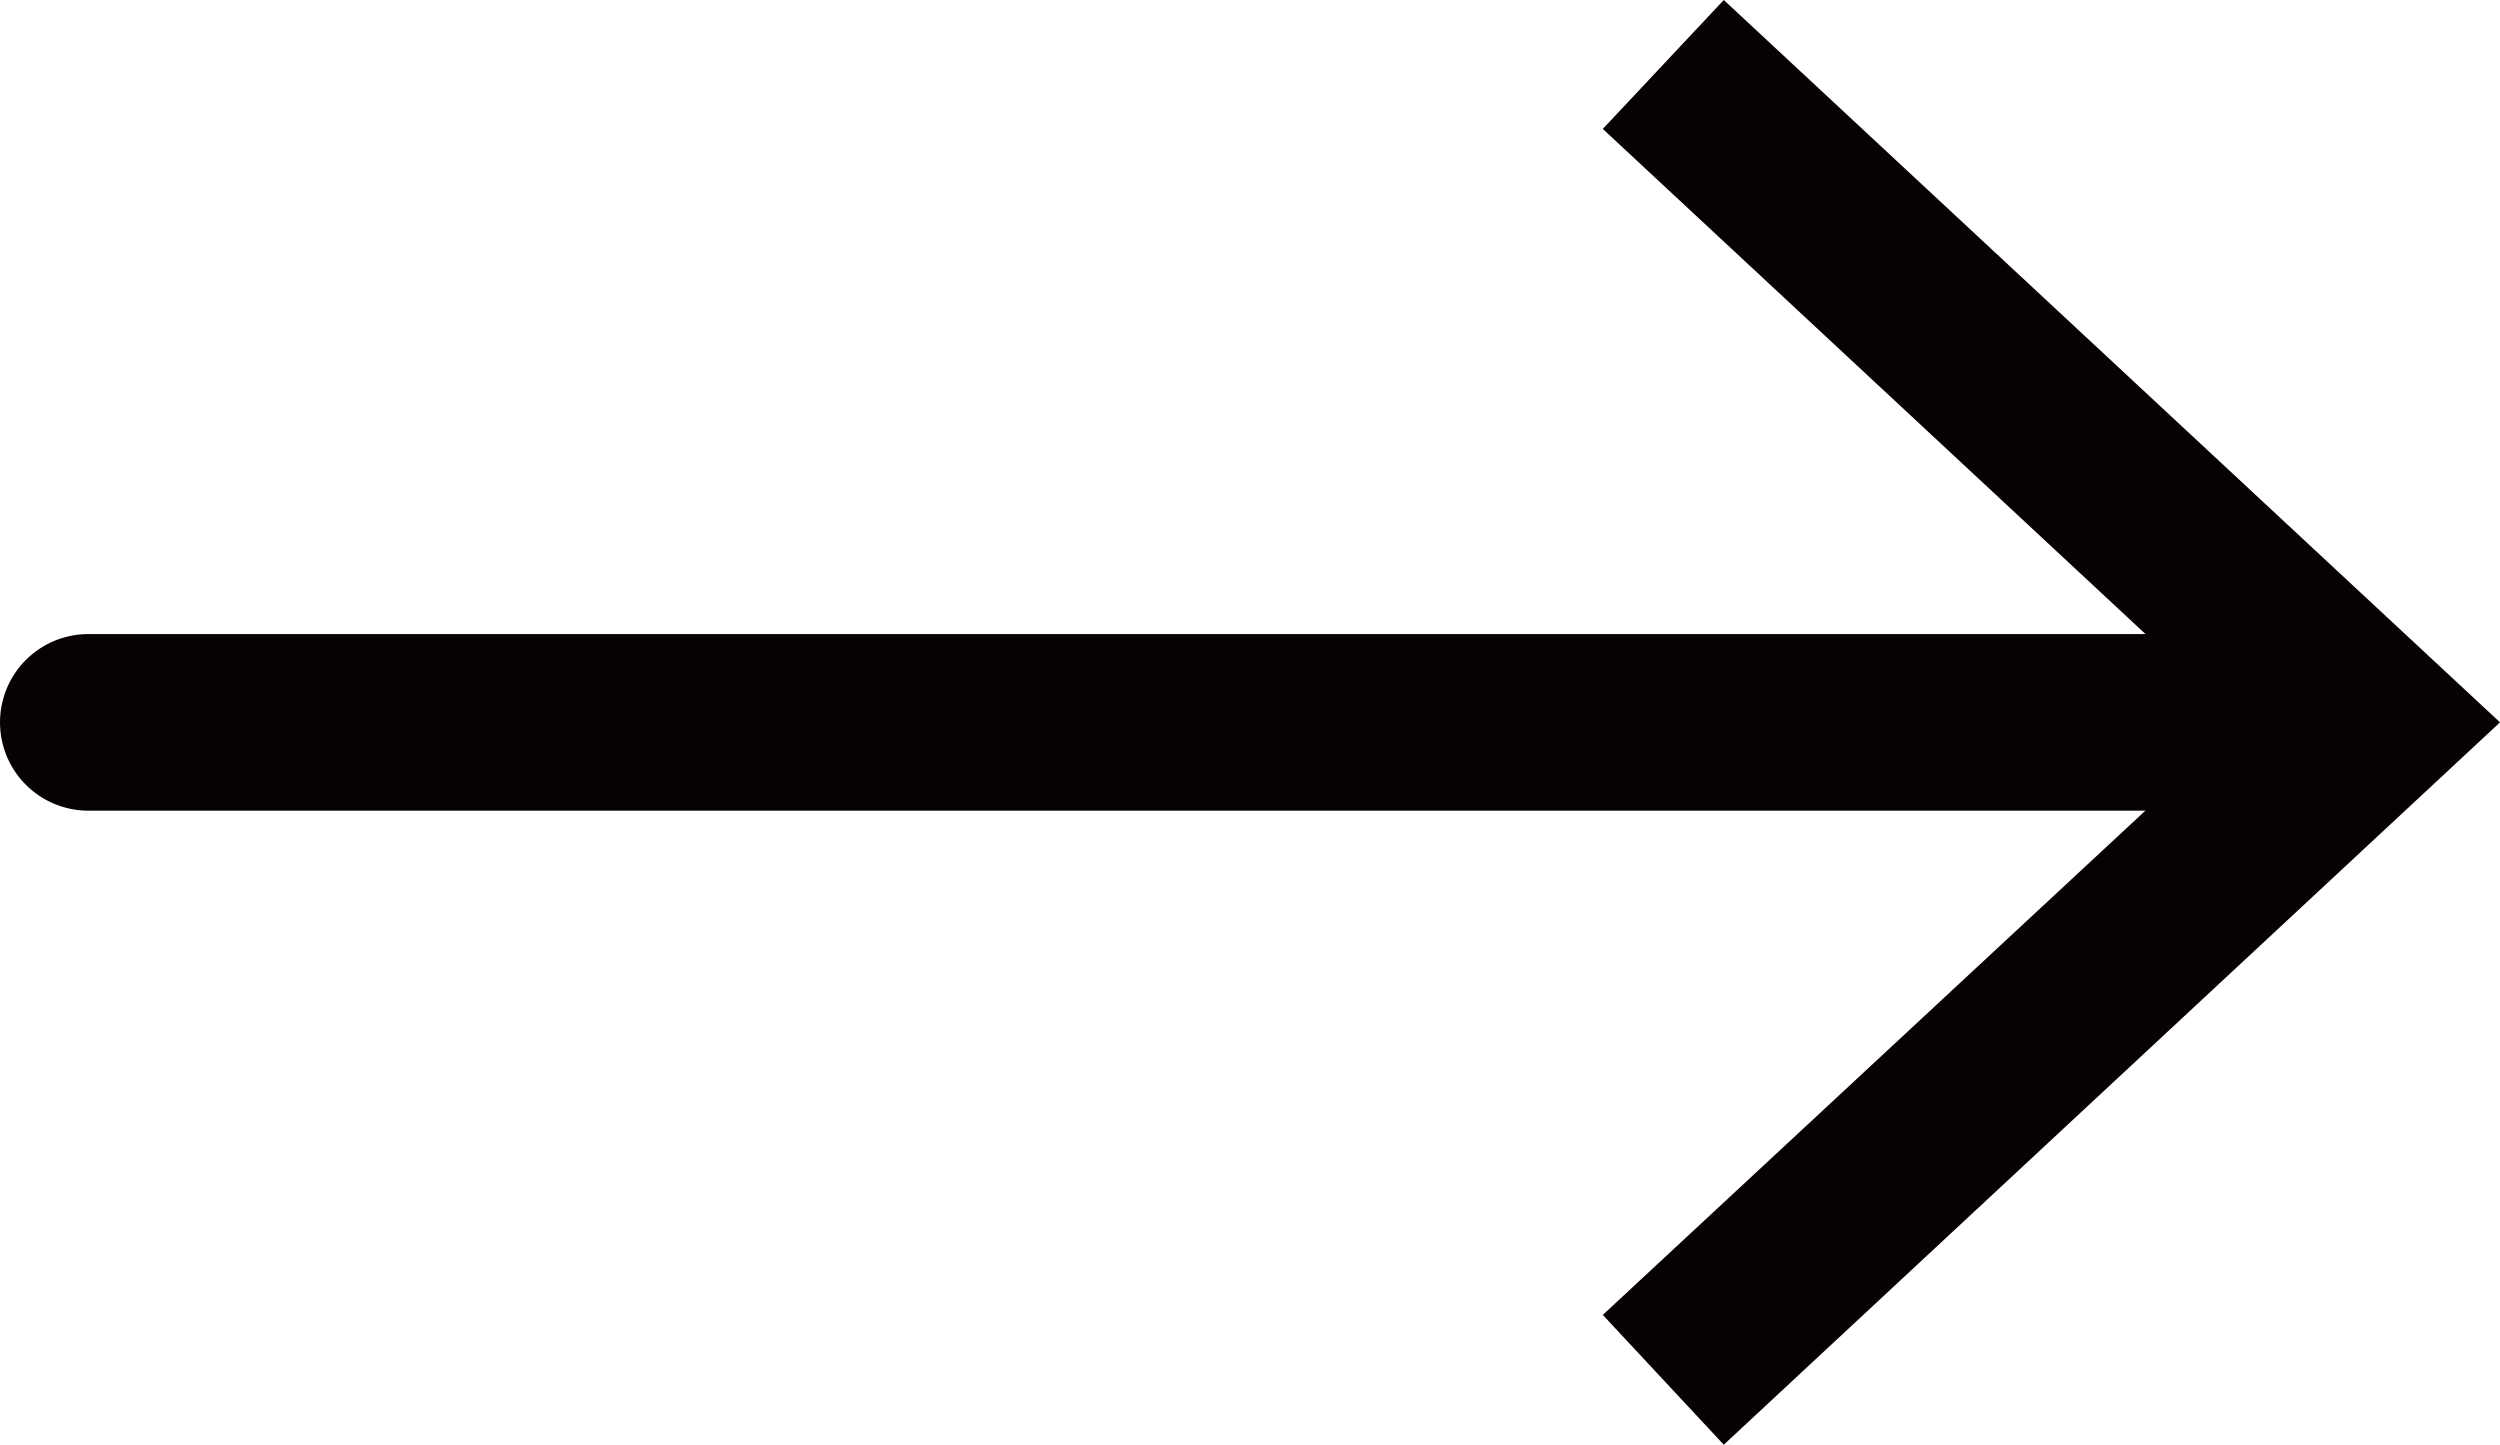
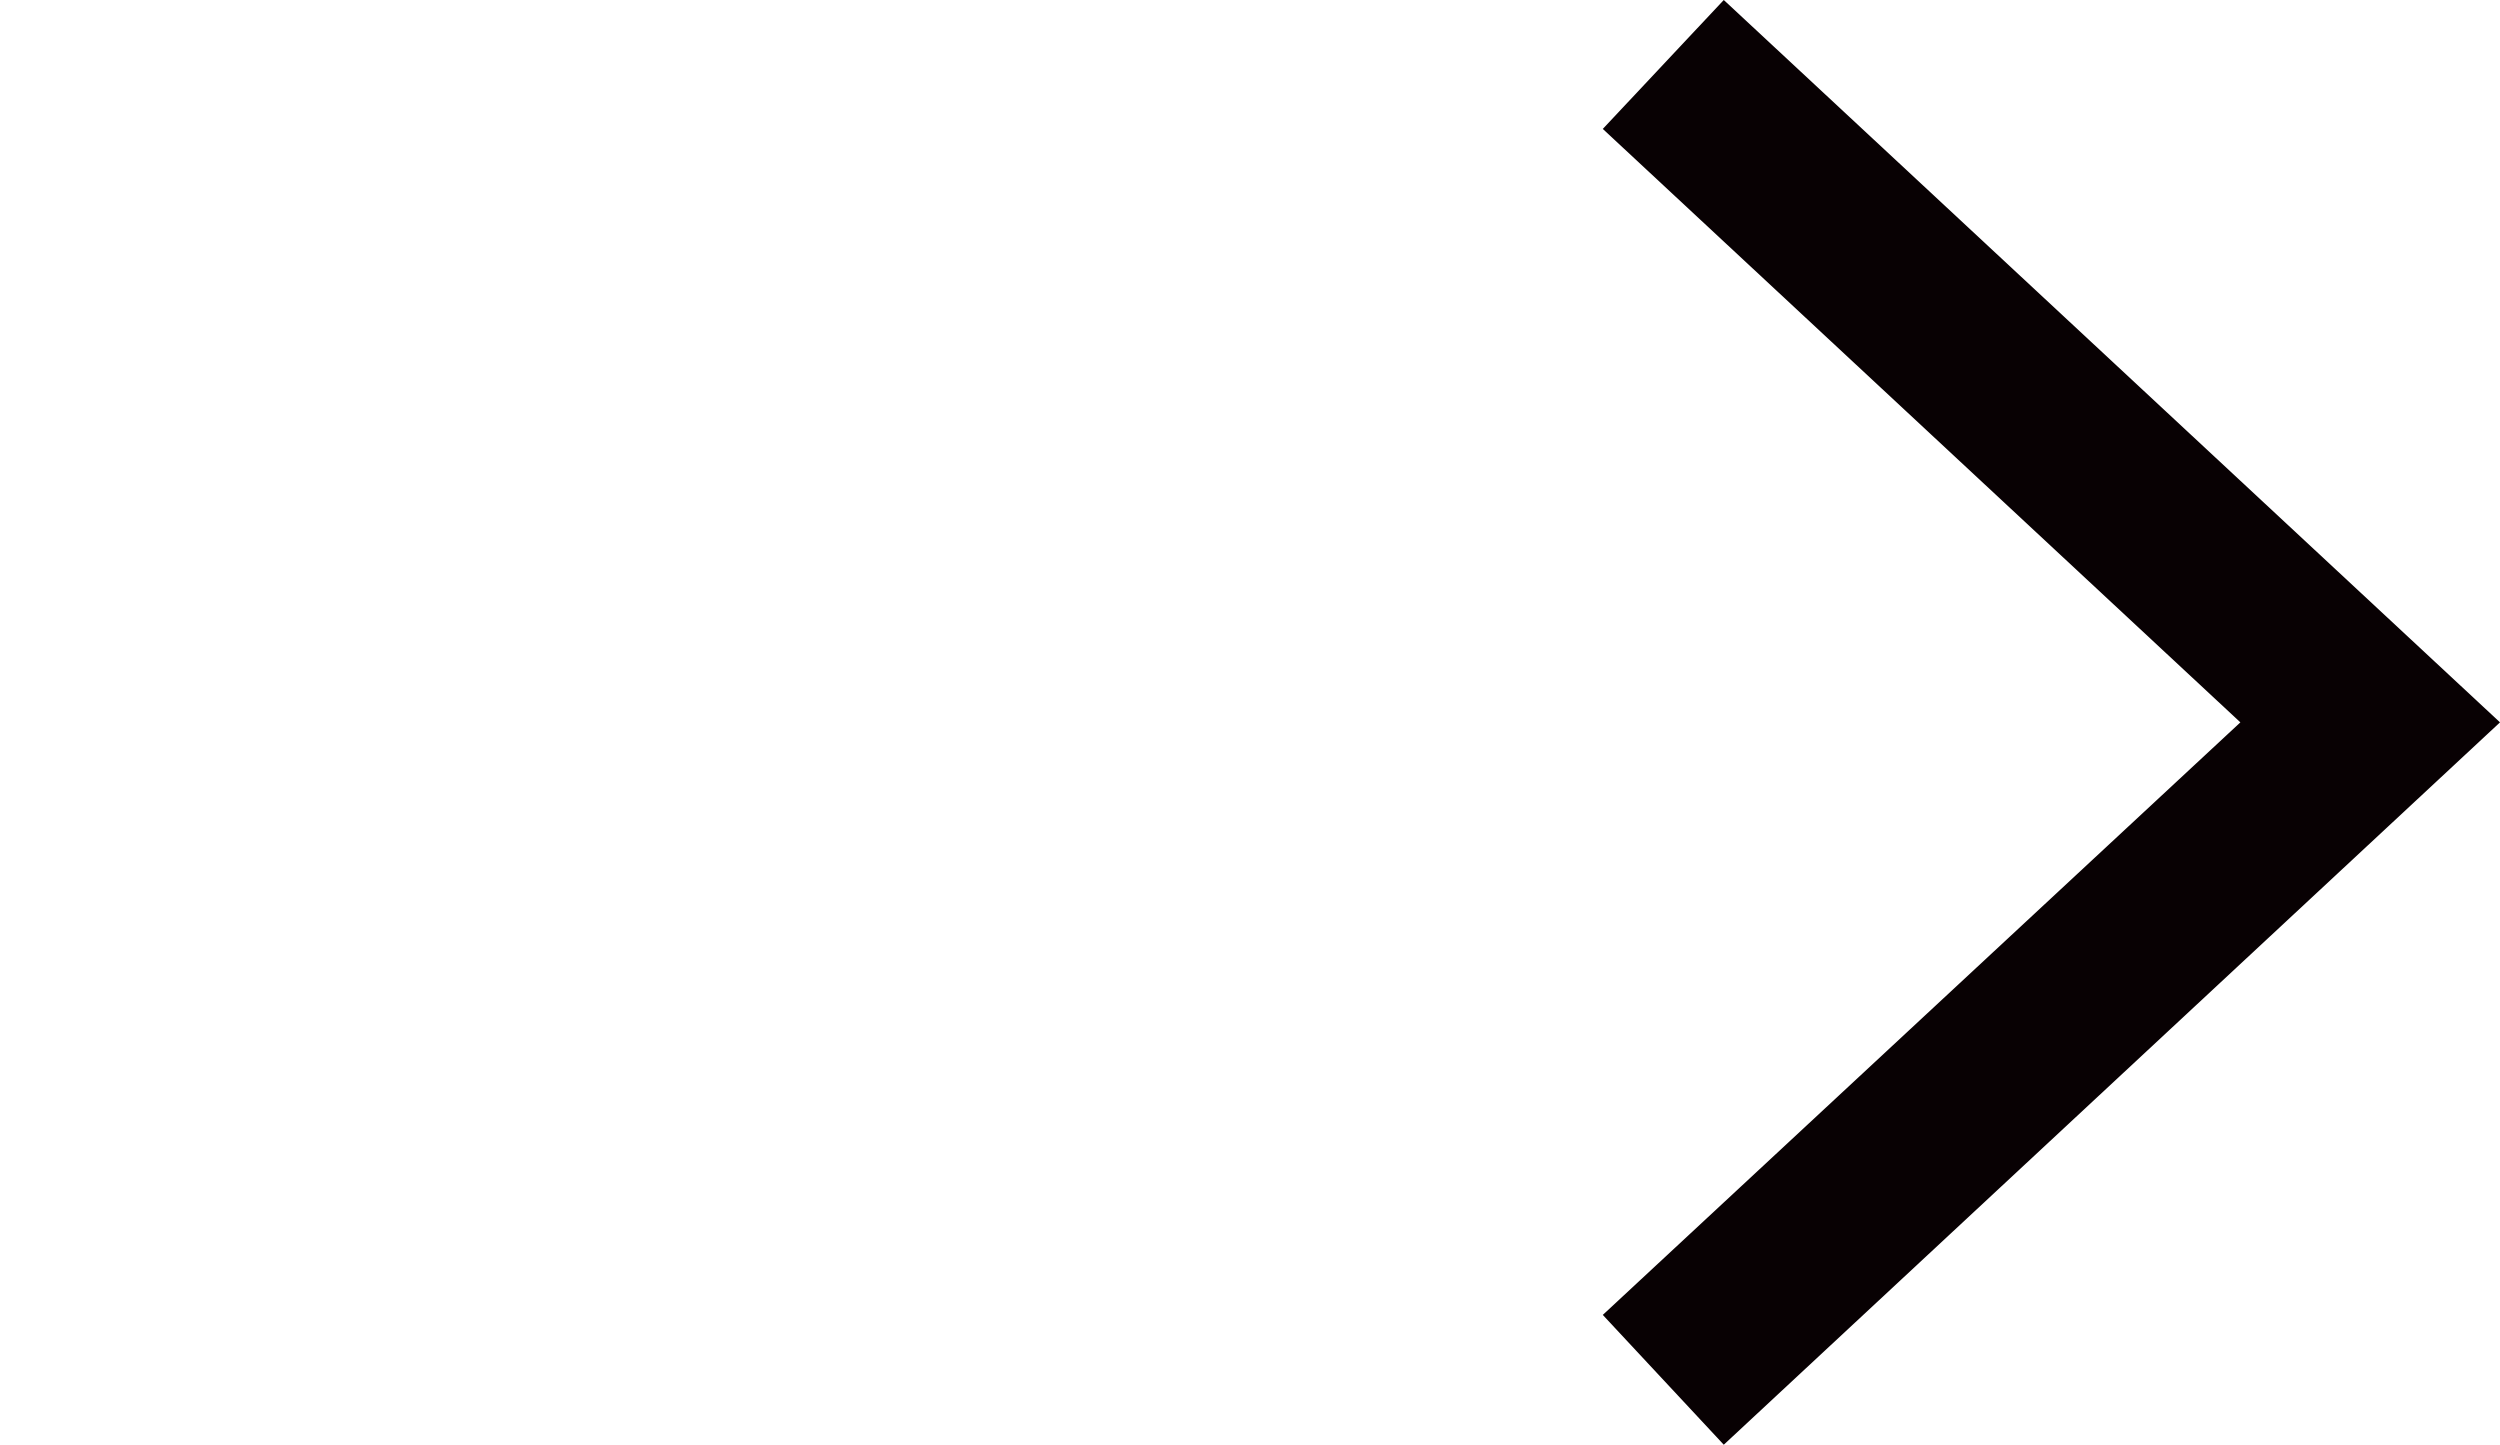
<svg xmlns="http://www.w3.org/2000/svg" viewBox="0 0 28.31 16.36">
-   <path fill="none" stroke="#080103" stroke-linecap="round" stroke-linejoin="round" stroke-width="2" d="M1 8.18h25.14" />
  <path fill="#080103" d="M19.52 16.36l-1.37-1.47 7.22-6.71-7.22-6.72L19.52 0l8.79 8.18-8.79 8.18z" />
</svg>